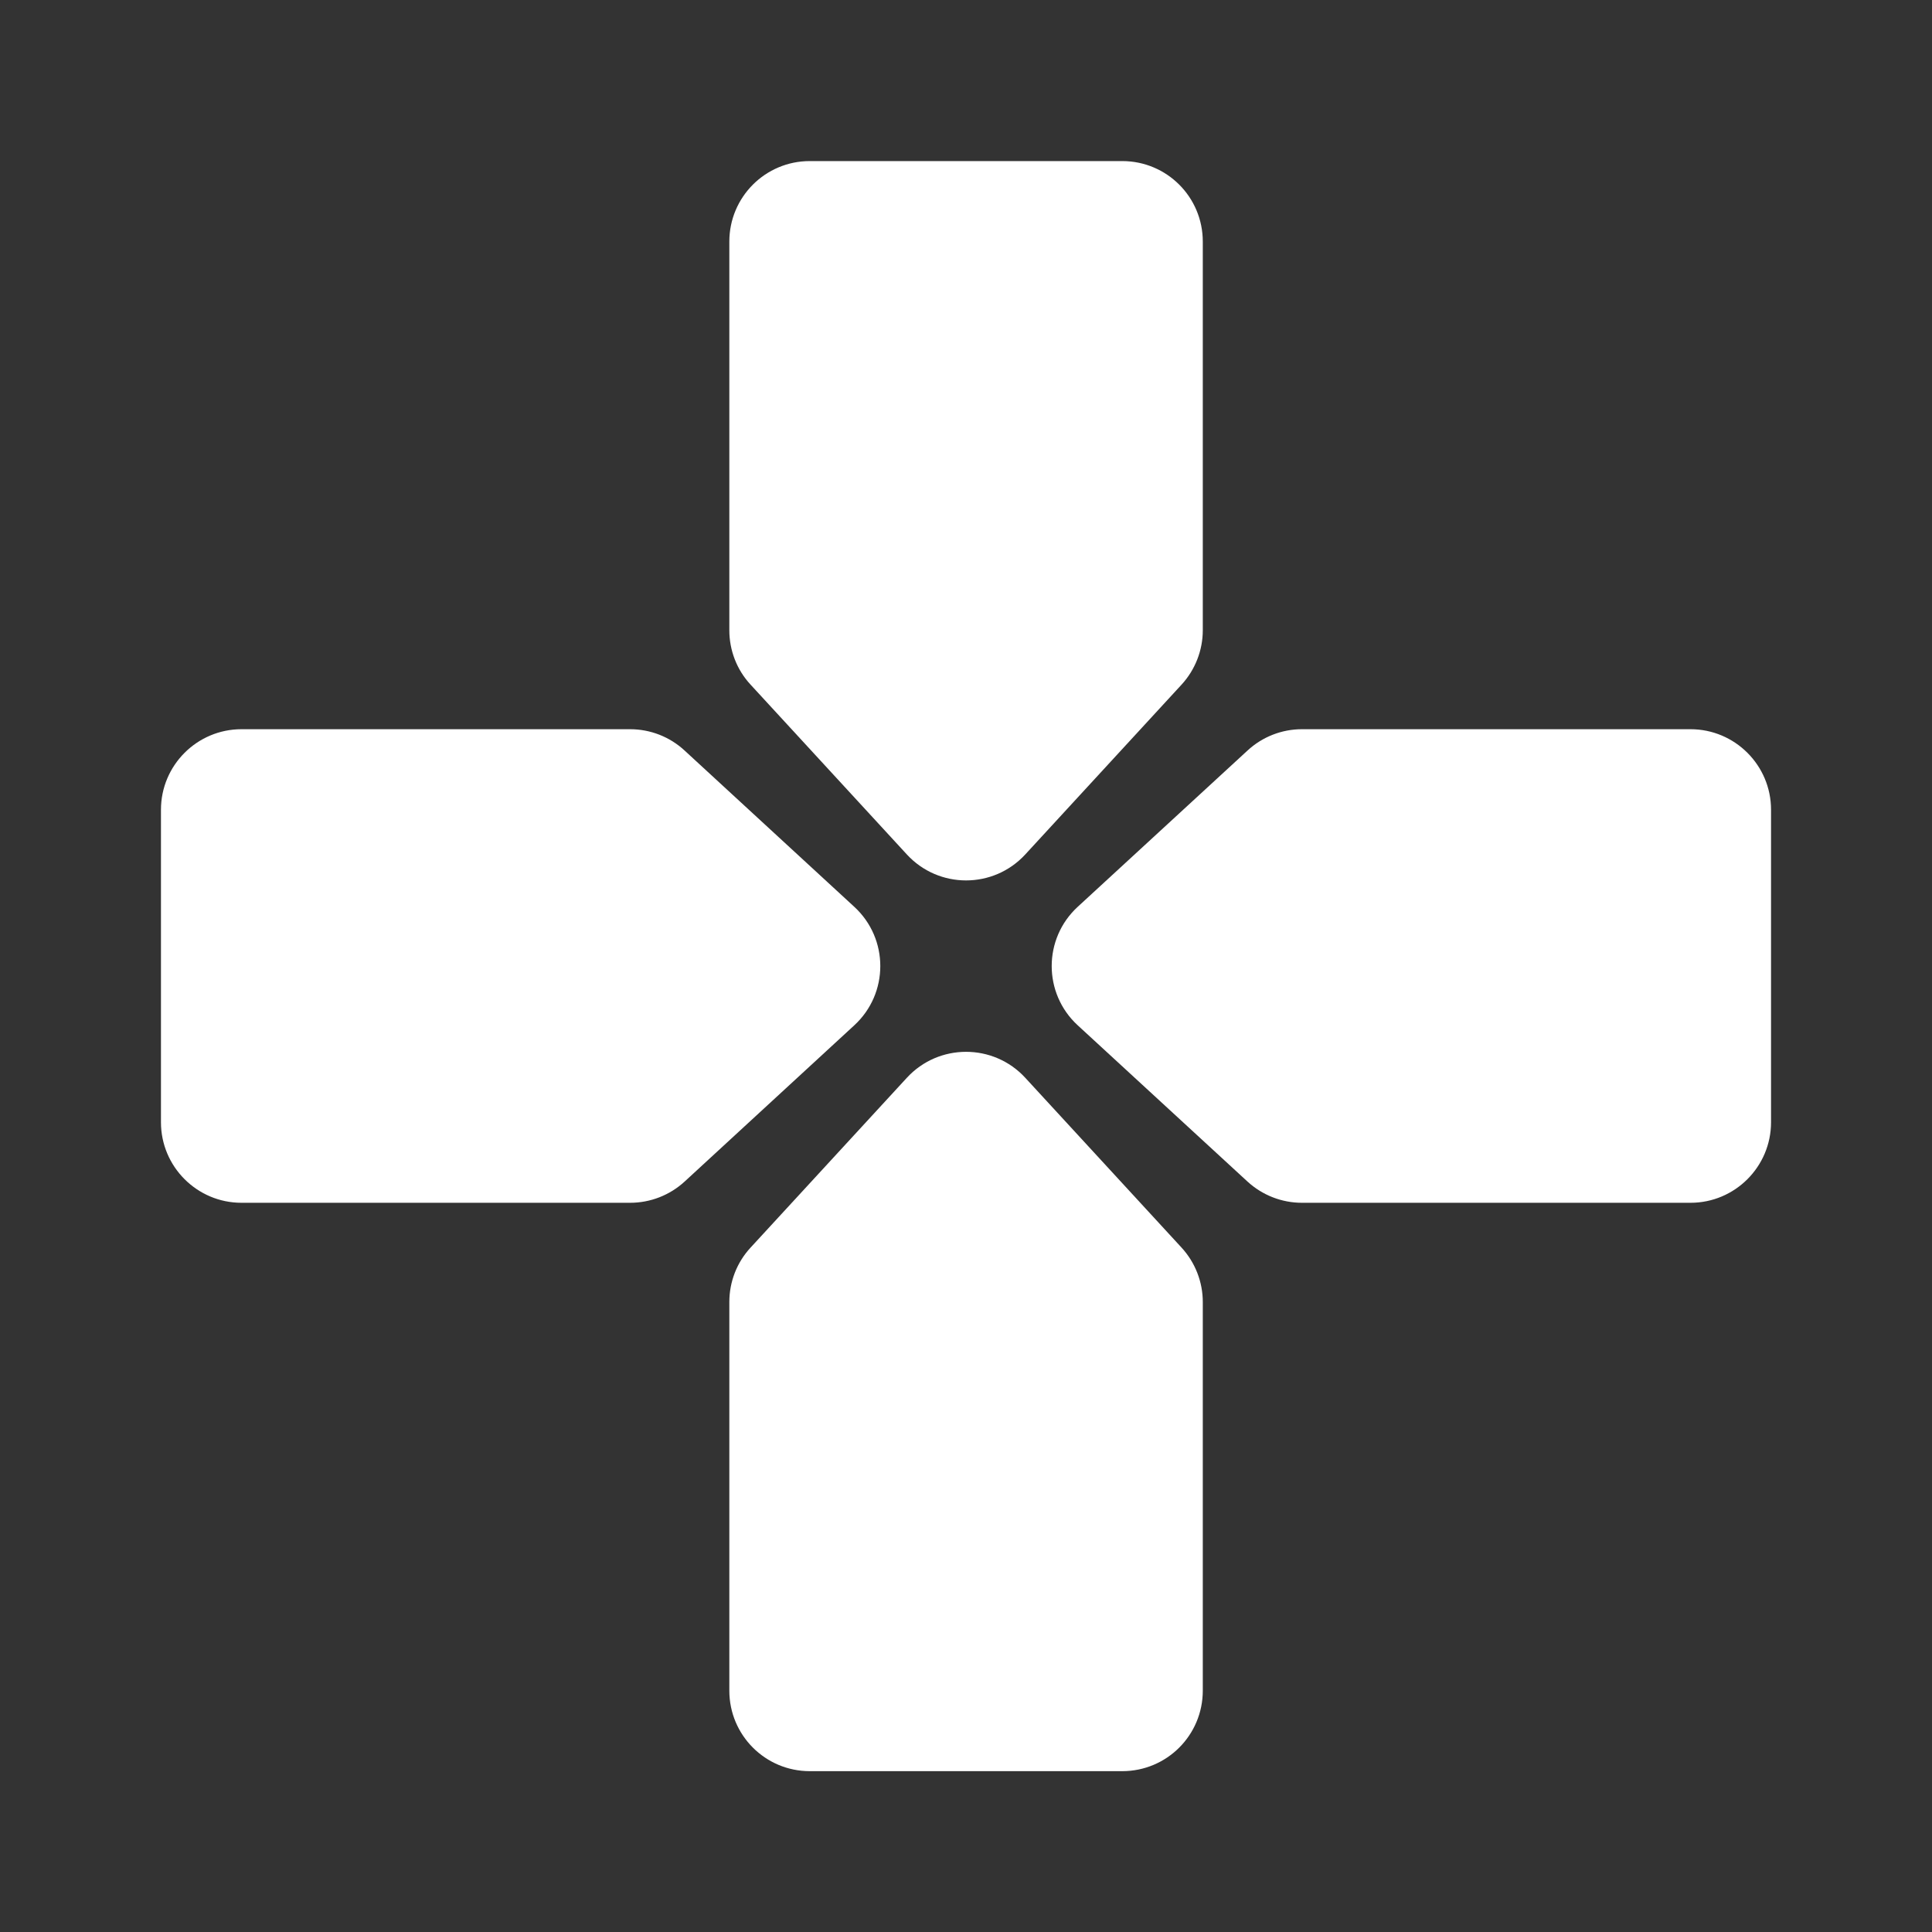
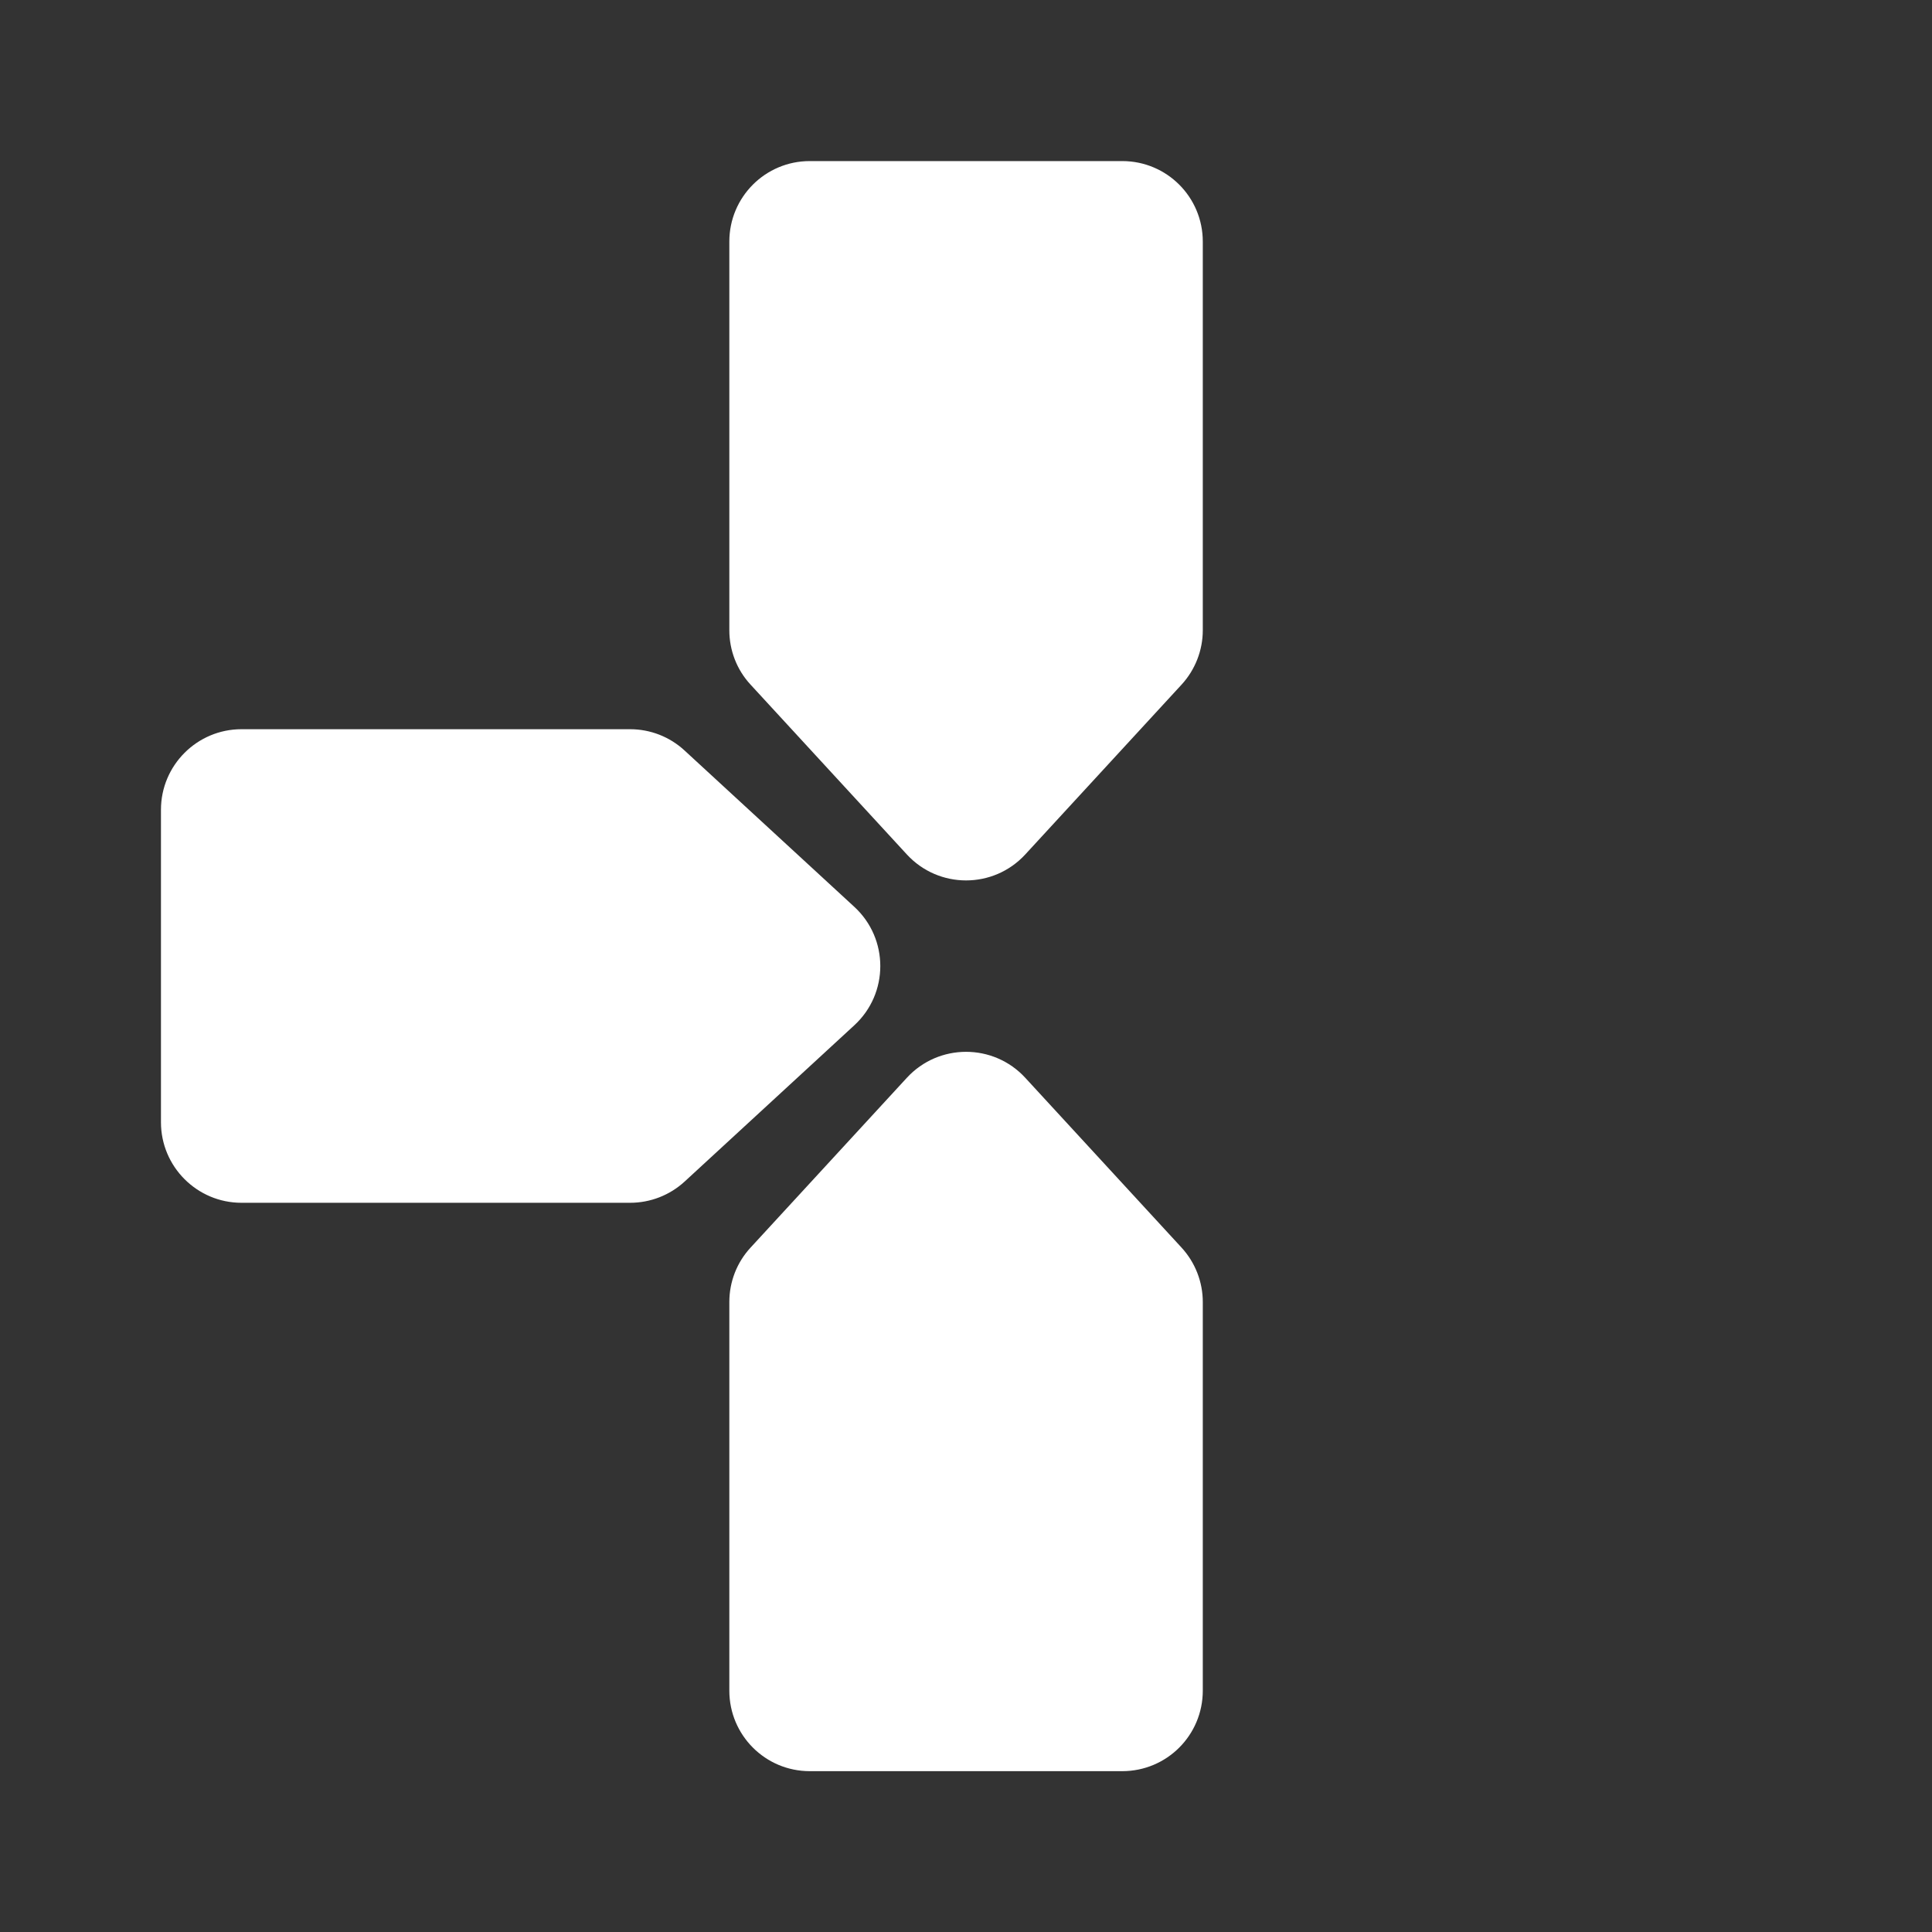
<svg xmlns="http://www.w3.org/2000/svg" width="16" height="16" viewBox="0 0 16 16" fill="none">
  <rect x="0" y="0" width="16" height="16" fill="#333333" stroke="none" />
  <path d="M6.04 2.001C6.04 1.632 6.338 1.334 6.706 1.334L9.294 1.334C9.663 1.334 9.961 1.632 9.961 2.001V5.219C9.961 5.386 9.898 5.547 9.785 5.67L8.491 7.076C8.227 7.363 7.774 7.363 7.51 7.076L6.216 5.67C6.102 5.547 6.04 5.386 6.04 5.219L6.04 2.001Z" fill="white" />
  <path d="M6.04 14.001C6.04 14.37 6.338 14.668 6.706 14.668H9.294C9.663 14.668 9.961 14.37 9.961 14.001V10.783C9.961 10.616 9.898 10.455 9.785 10.332L8.491 8.926C8.227 8.639 7.774 8.639 7.51 8.926L6.216 10.332C6.102 10.455 6.04 10.616 6.04 10.783L6.04 14.001Z" fill="white" />
  <path d="M2 9.961C1.632 9.961 1.333 9.662 1.333 9.294L1.333 6.706C1.333 6.338 1.632 6.039 2 6.039L5.218 6.039C5.386 6.039 5.547 6.102 5.67 6.216L7.075 7.51C7.362 7.774 7.362 8.227 7.075 8.491L5.67 9.785C5.547 9.898 5.386 9.961 5.218 9.961L2 9.961Z" fill="white" />
-   <path d="M14 9.961C14.368 9.961 14.667 9.662 14.667 9.294L14.667 6.706C14.667 6.338 14.368 6.039 14 6.039L10.782 6.039C10.615 6.039 10.454 6.102 10.331 6.216L8.925 7.51C8.638 7.774 8.638 8.227 8.925 8.491L10.331 9.785C10.454 9.898 10.615 9.961 10.782 9.961L14 9.961Z" fill="white" />
</svg>